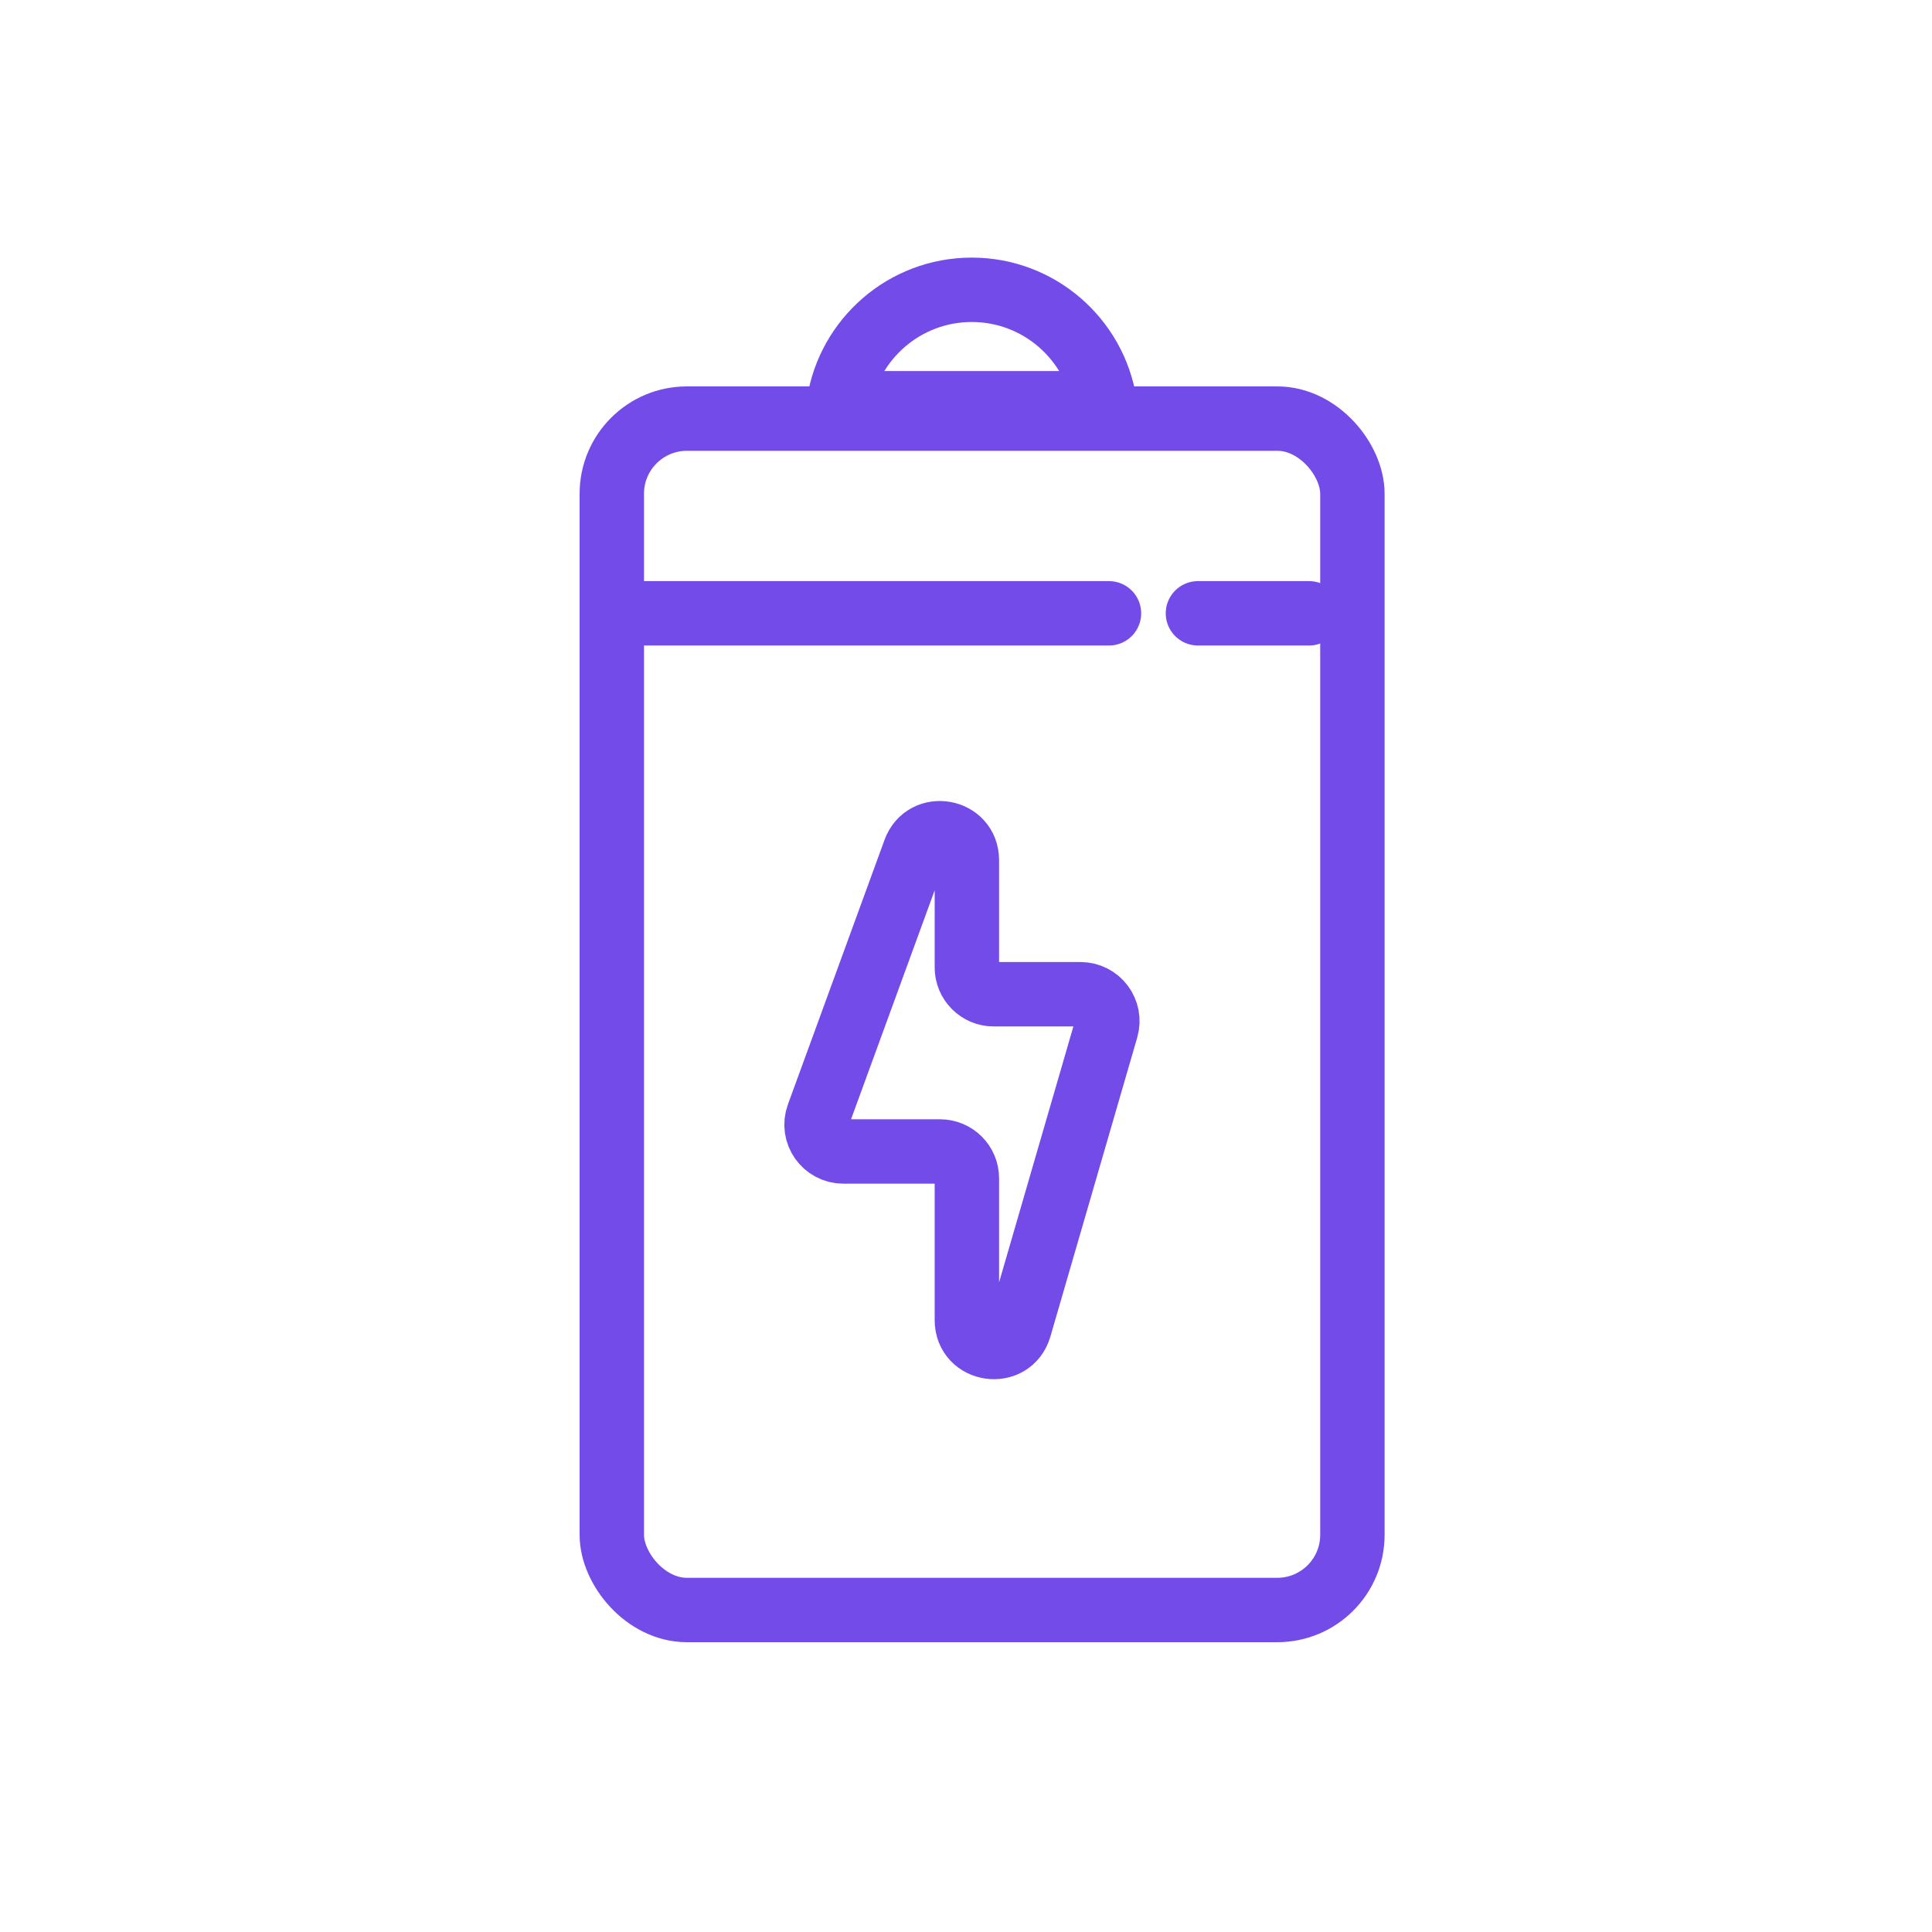
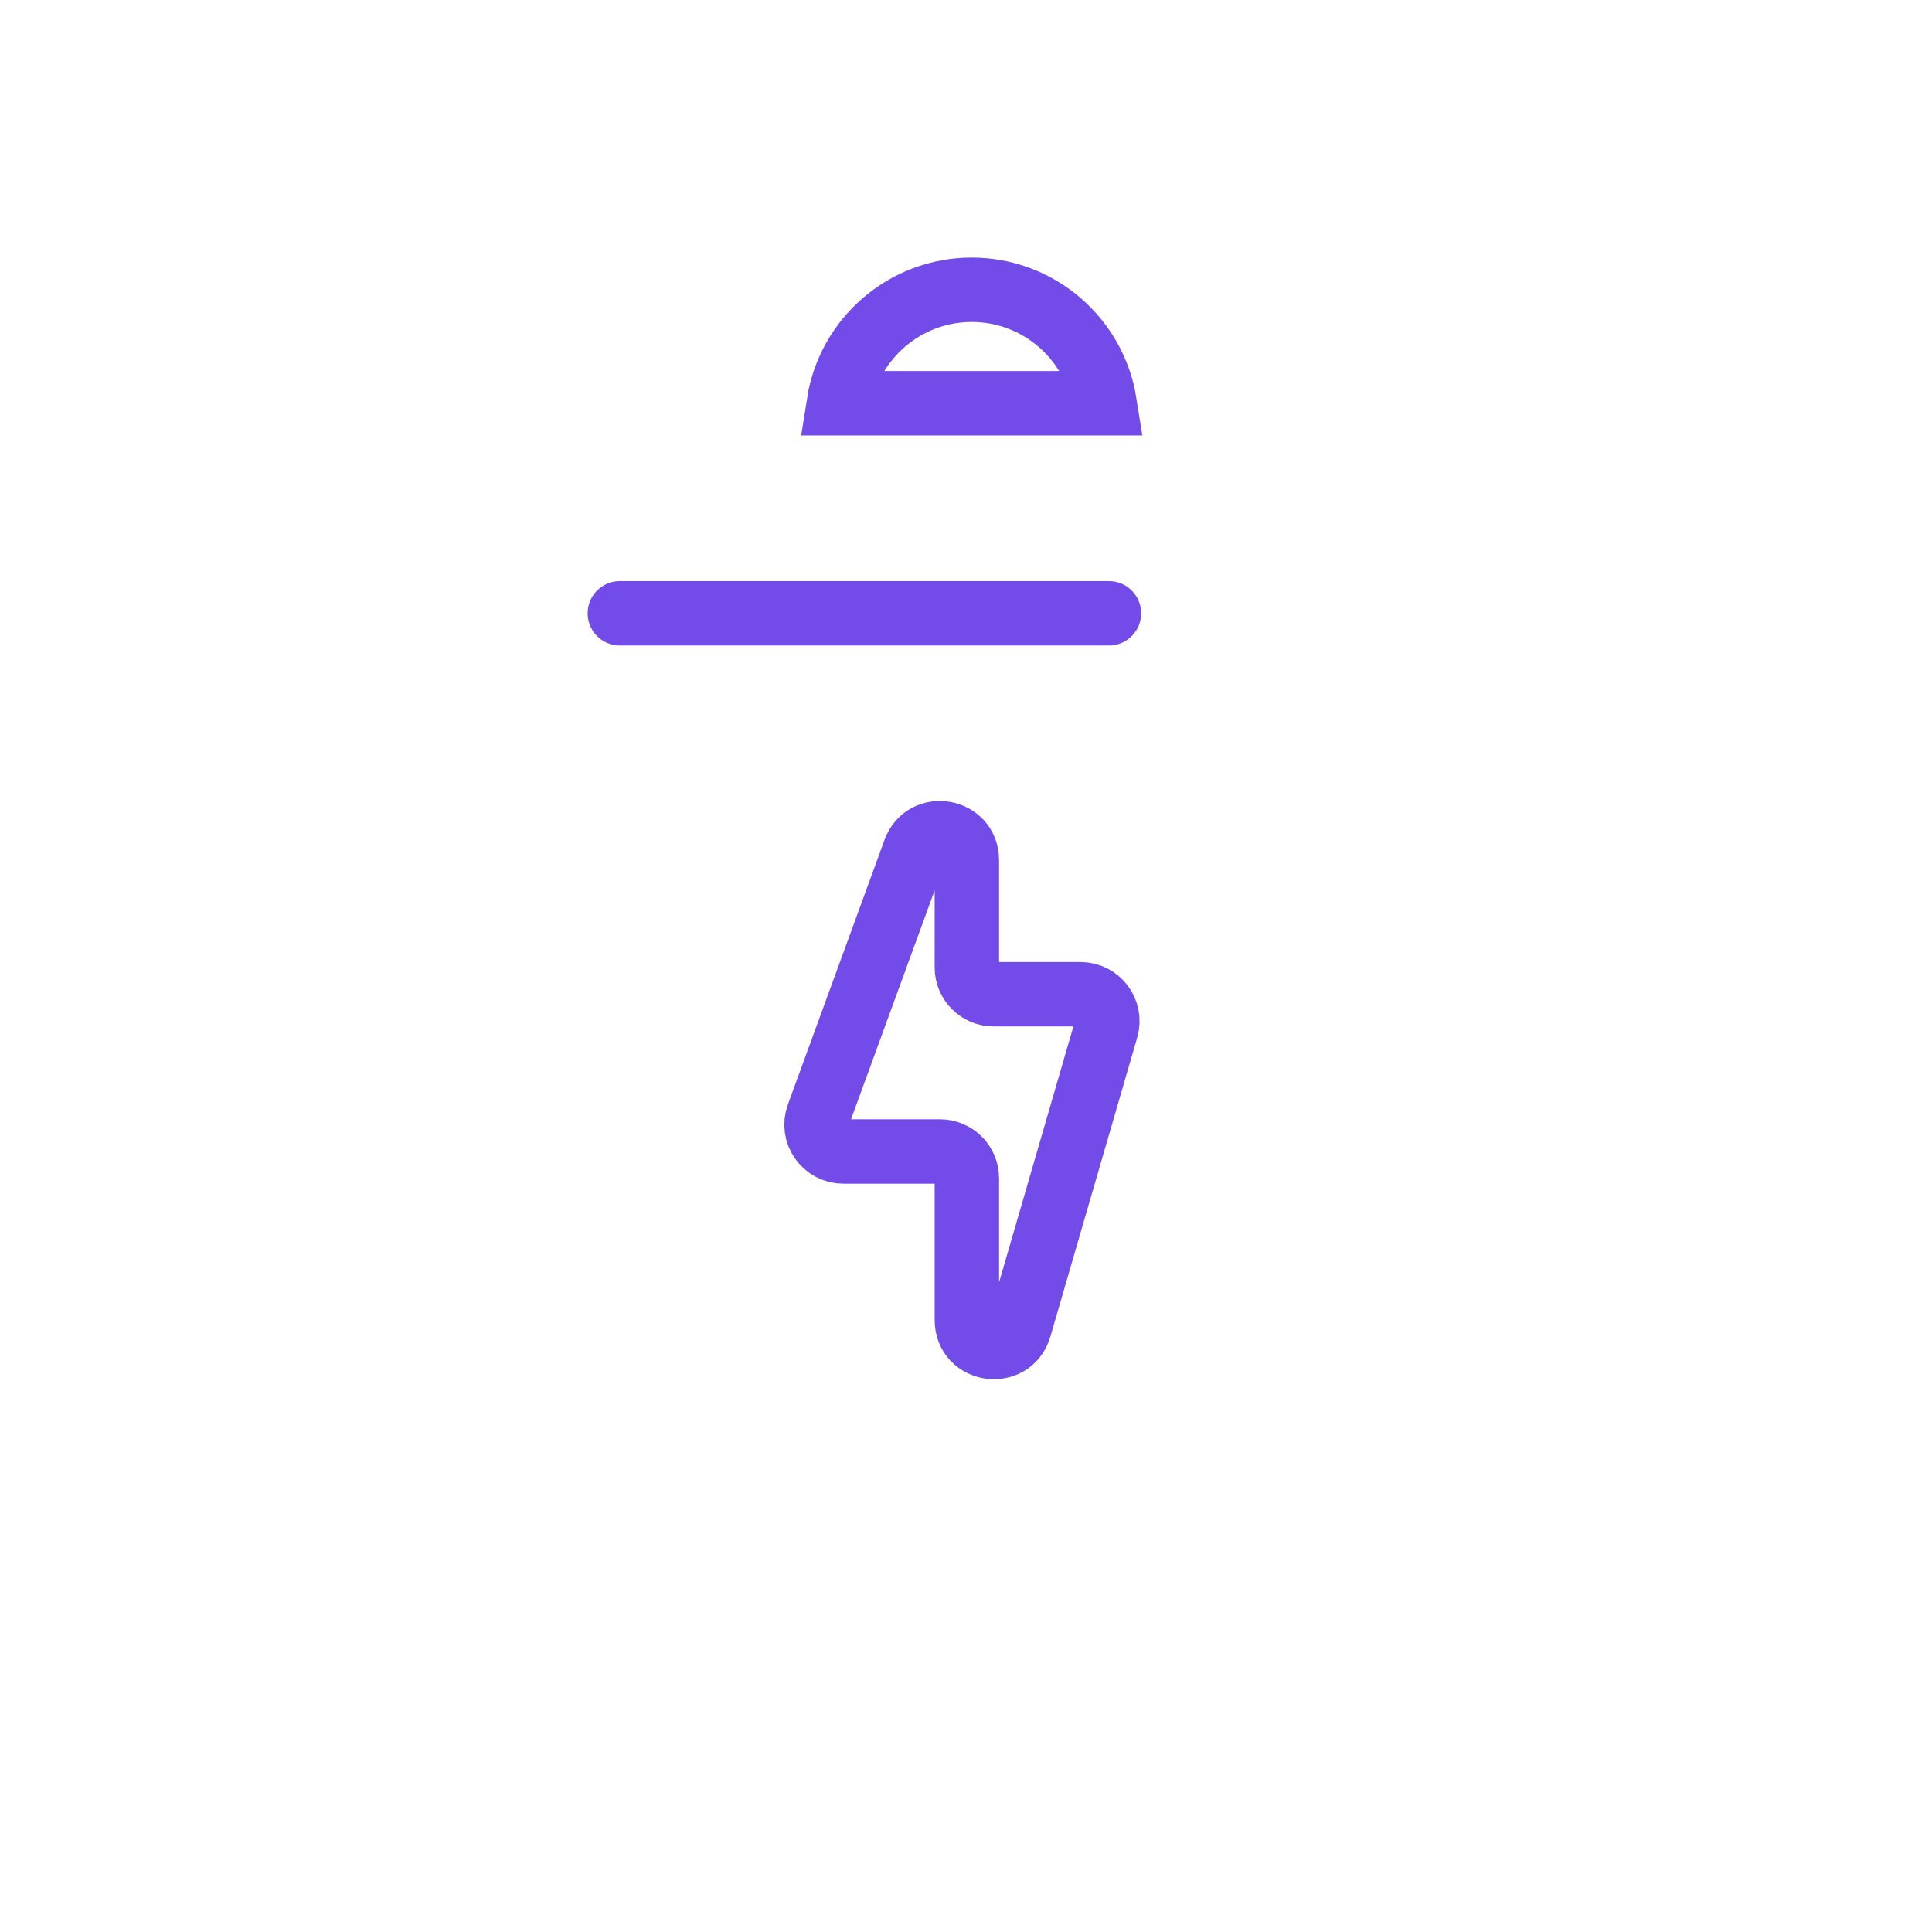
<svg xmlns="http://www.w3.org/2000/svg" width="60" height="60" viewBox="0 0 60 60" fill="none">
  <path d="M30.027 30.044V26.71C30.027 25.778 28.73 25.549 28.41 26.424L25.409 34.641C25.21 35.184 25.613 35.76 26.192 35.76H29.193C29.654 35.76 30.027 36.133 30.027 36.593V40.998C30.027 41.962 31.391 42.157 31.66 41.231L34.357 31.943C34.512 31.41 34.112 30.877 33.557 30.877H30.86C30.4 30.877 30.027 30.504 30.027 30.044Z" stroke="#734BE9" stroke-width="2" stroke-linecap="round" />
  <path d="M19.25 19.047H34.44" stroke="#734BE9" stroke-width="2" stroke-linecap="round" />
-   <path d="M37.203 19.047H40.655" stroke="#734BE9" stroke-width="2" stroke-linecap="round" />
-   <rect x="19" y="13" width="23" height="37" rx="2.333" stroke="#734BE9" stroke-width="2" />
-   <path d="M30.179 9C32.263 9 33.991 10.527 34.306 12.523H26.051C26.365 10.527 28.094 9 30.179 9Z" stroke="#734BE9" stroke-width="2" />
+   <path d="M30.179 9C32.263 9 33.991 10.527 34.306 12.523H26.051C26.365 10.527 28.094 9 30.179 9" stroke="#734BE9" stroke-width="2" />
</svg>